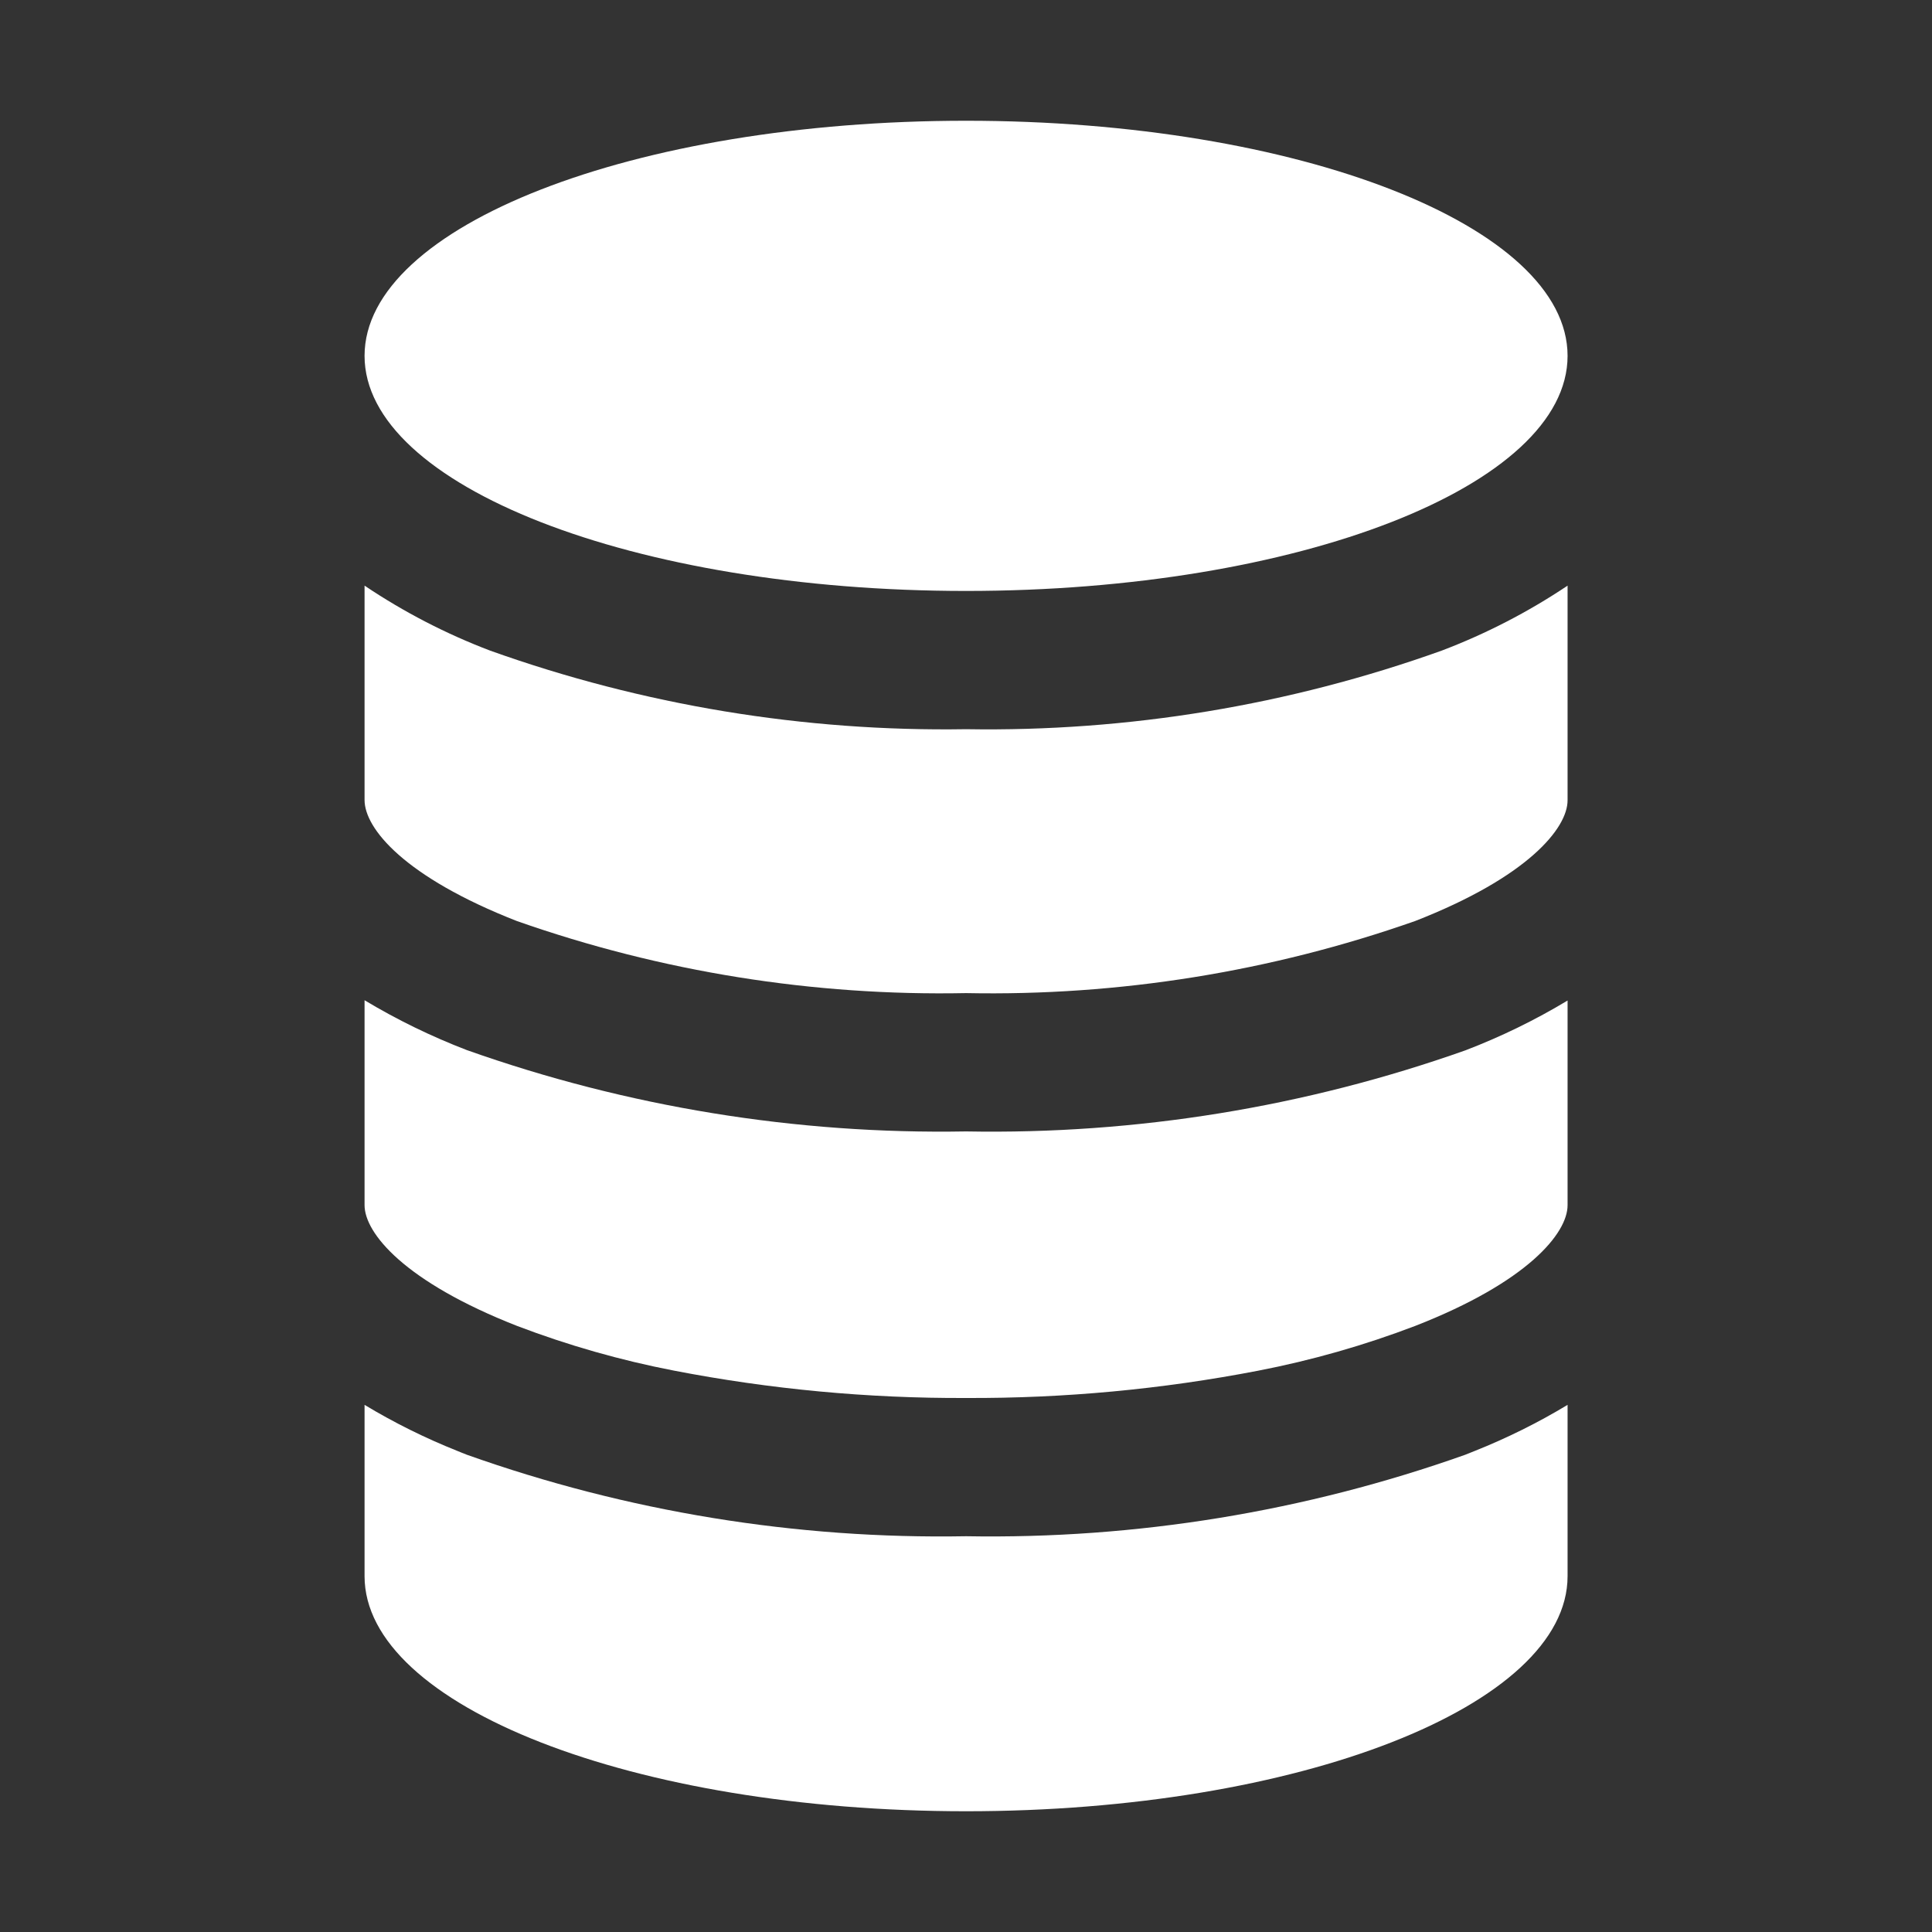
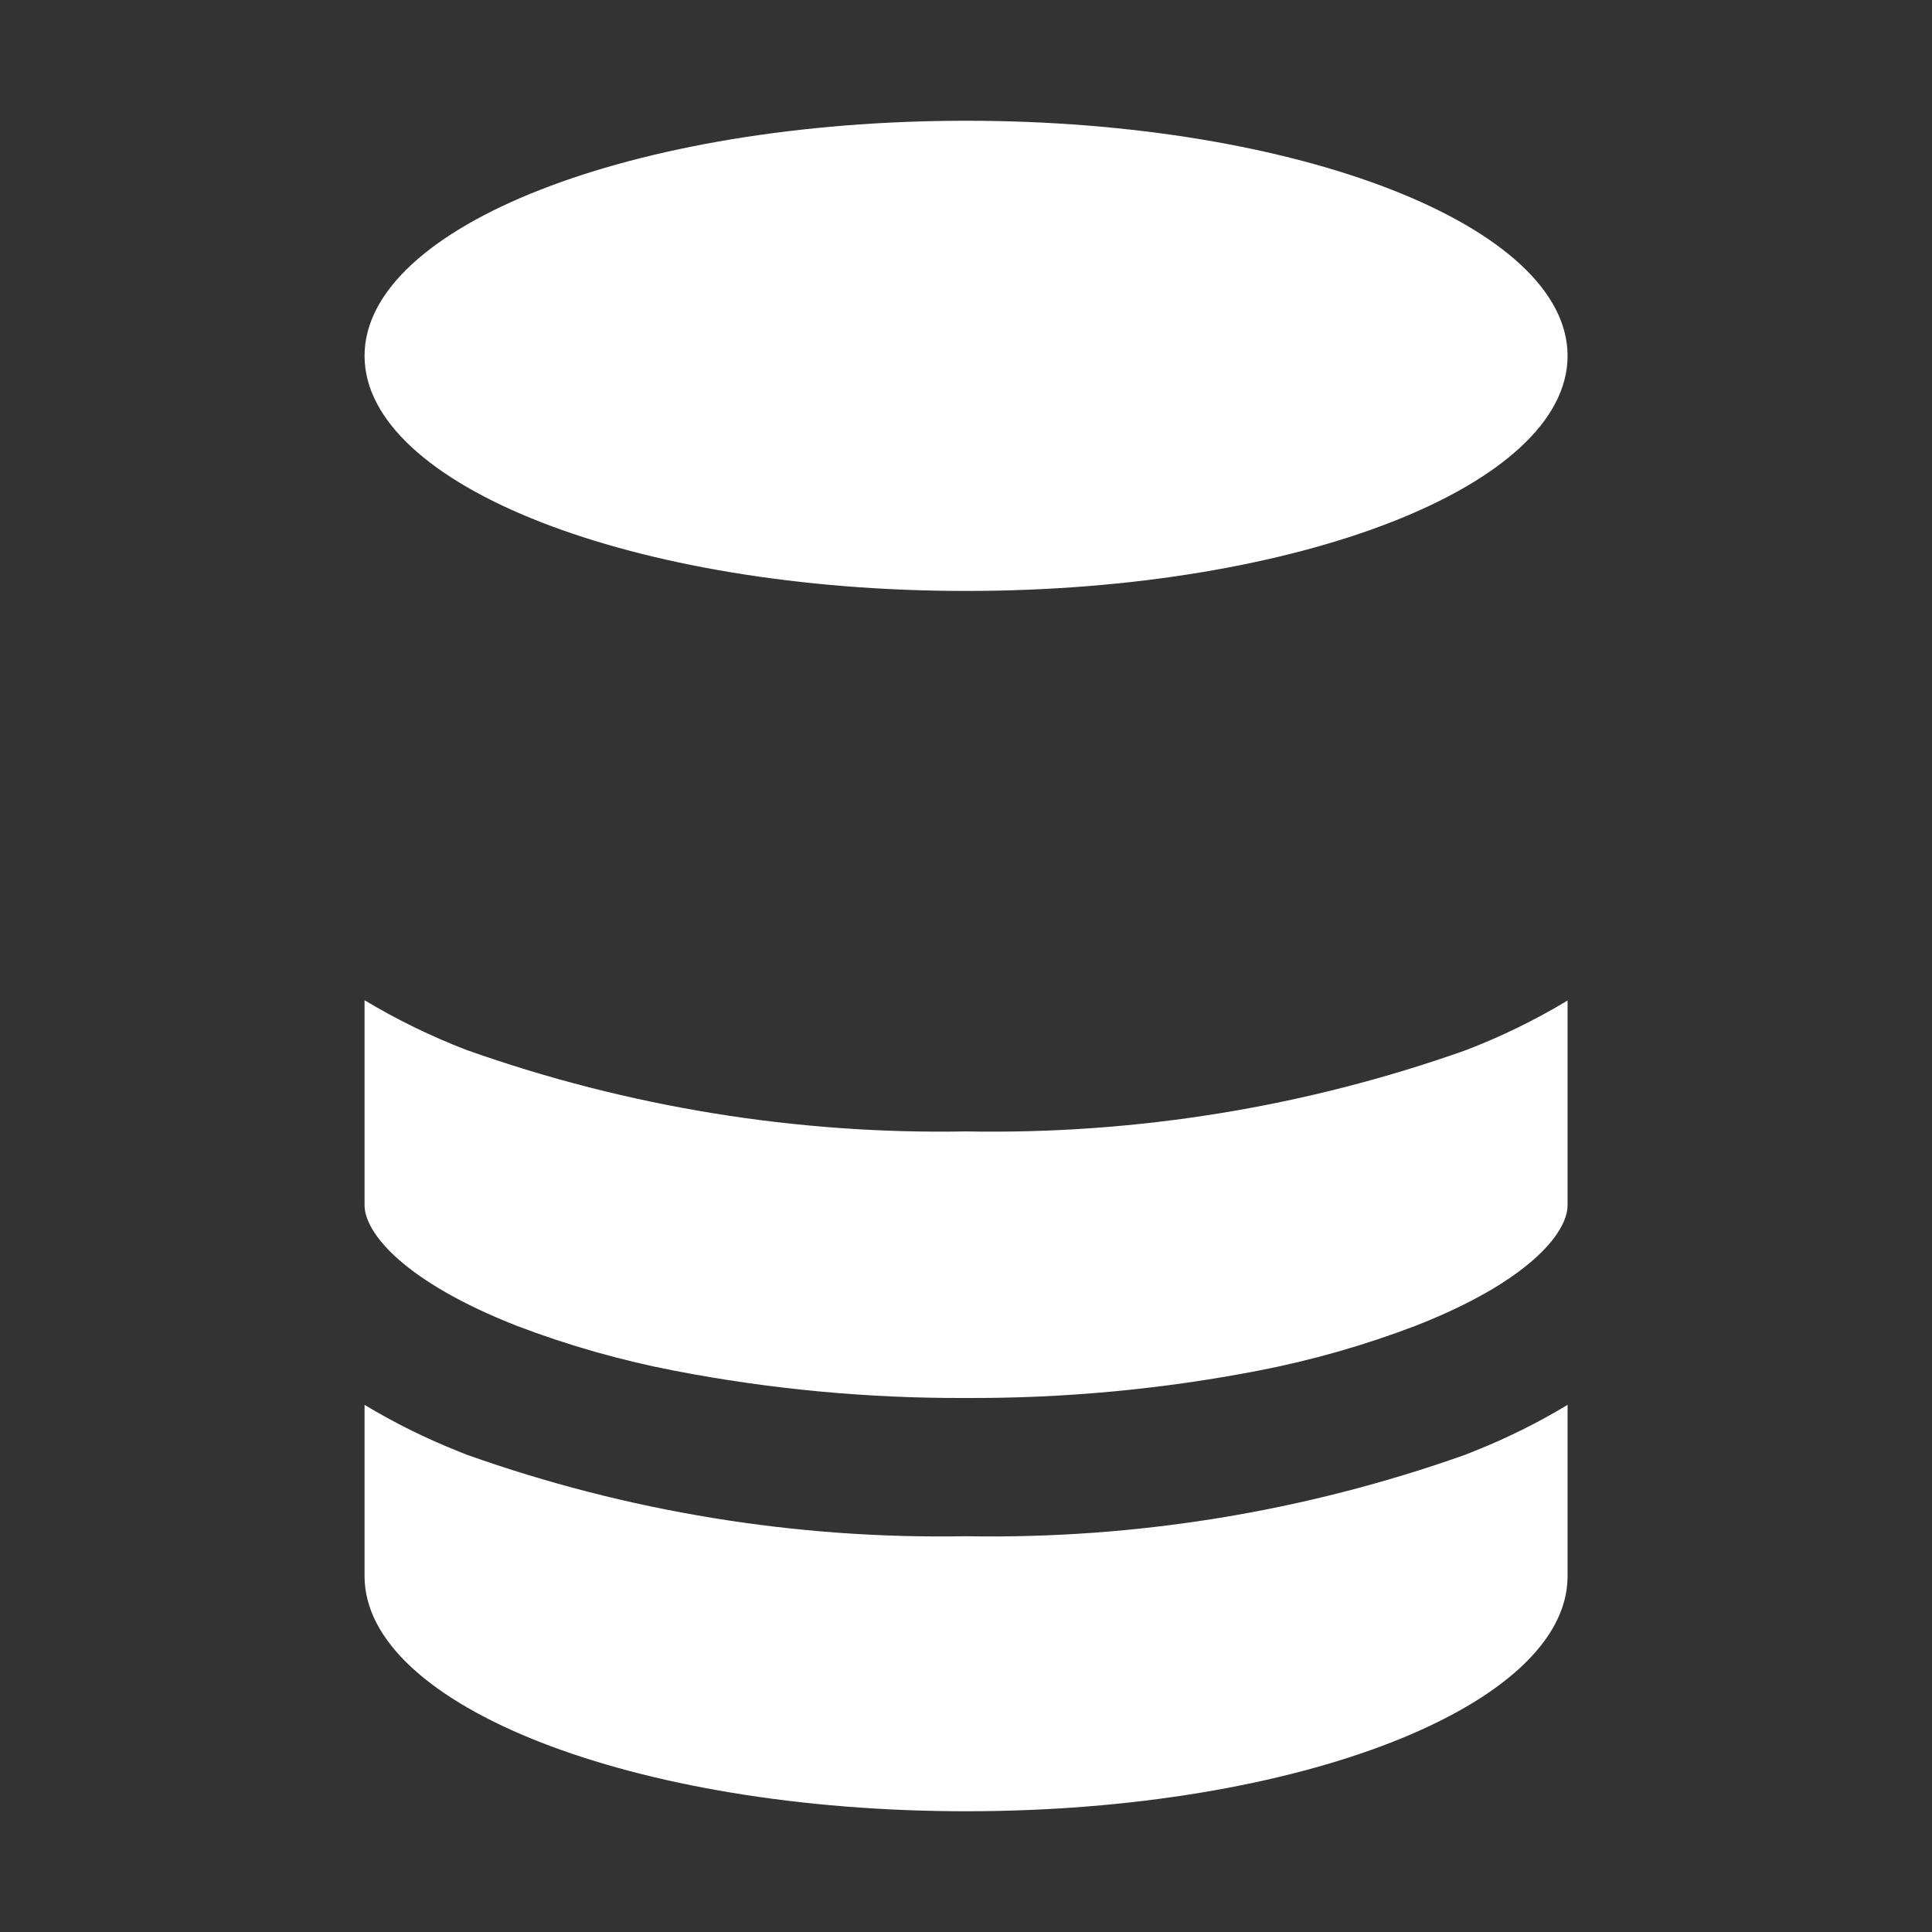
<svg xmlns="http://www.w3.org/2000/svg" width="72" height="72" viewBox="0 0 72 72" fill="none">
  <rect x="0" y="0" width="72" height="72" fill="#333333" stroke="none" />
-   <path d="M19.267 34.326C24.64 36.215 30.308 37.124 36.003 37.01C41.697 37.123 47.365 36.213 52.738 34.324C56.932 32.688 58.419 30.87 58.419 29.824V21.825C56.953 22.807 55.38 23.619 53.73 24.246C48.046 26.282 42.04 27.274 36.003 27.175C29.966 27.272 23.961 26.281 18.275 24.25C16.625 23.624 15.051 22.81 13.586 21.825V29.812C13.586 30.879 15.078 32.688 19.267 34.326Z" fill="white" />
  <path d="M19.267 49.412C21.165 50.136 23.123 50.694 25.117 51.079C28.704 51.773 32.35 52.115 36.003 52.099C39.656 52.115 43.301 51.775 46.888 51.082C48.883 50.696 50.84 50.138 52.738 49.414C56.932 47.779 58.419 45.961 58.419 44.914V37.287C57.207 38.016 55.934 38.637 54.612 39.143C48.64 41.258 42.337 42.281 36.003 42.165C29.668 42.278 23.364 41.25 17.393 39.132C16.073 38.625 14.799 38.004 13.586 37.276V44.91C13.586 45.958 15.078 47.77 19.267 49.412Z" fill="white" />
  <path d="M36.003 67.5C48.378 67.5 58.419 63.576 58.419 58.739V52.355C57.317 53.02 56.162 53.593 54.966 54.07L54.612 54.212C48.642 56.332 42.338 57.362 36.003 57.251C29.667 57.365 23.363 56.335 17.393 54.212C17.271 54.166 17.154 54.115 17.04 54.07C15.844 53.593 14.688 53.02 13.586 52.355V58.739C13.586 63.576 23.628 67.5 36.003 67.5Z" fill="white" />
  <path d="M36.003 22.023C48.383 22.023 58.419 18.1 58.419 13.261C58.419 8.423 48.383 4.5 36.003 4.5C23.622 4.5 13.586 8.423 13.586 13.261C13.586 18.1 23.622 22.023 36.003 22.023Z" fill="white" />
</svg>